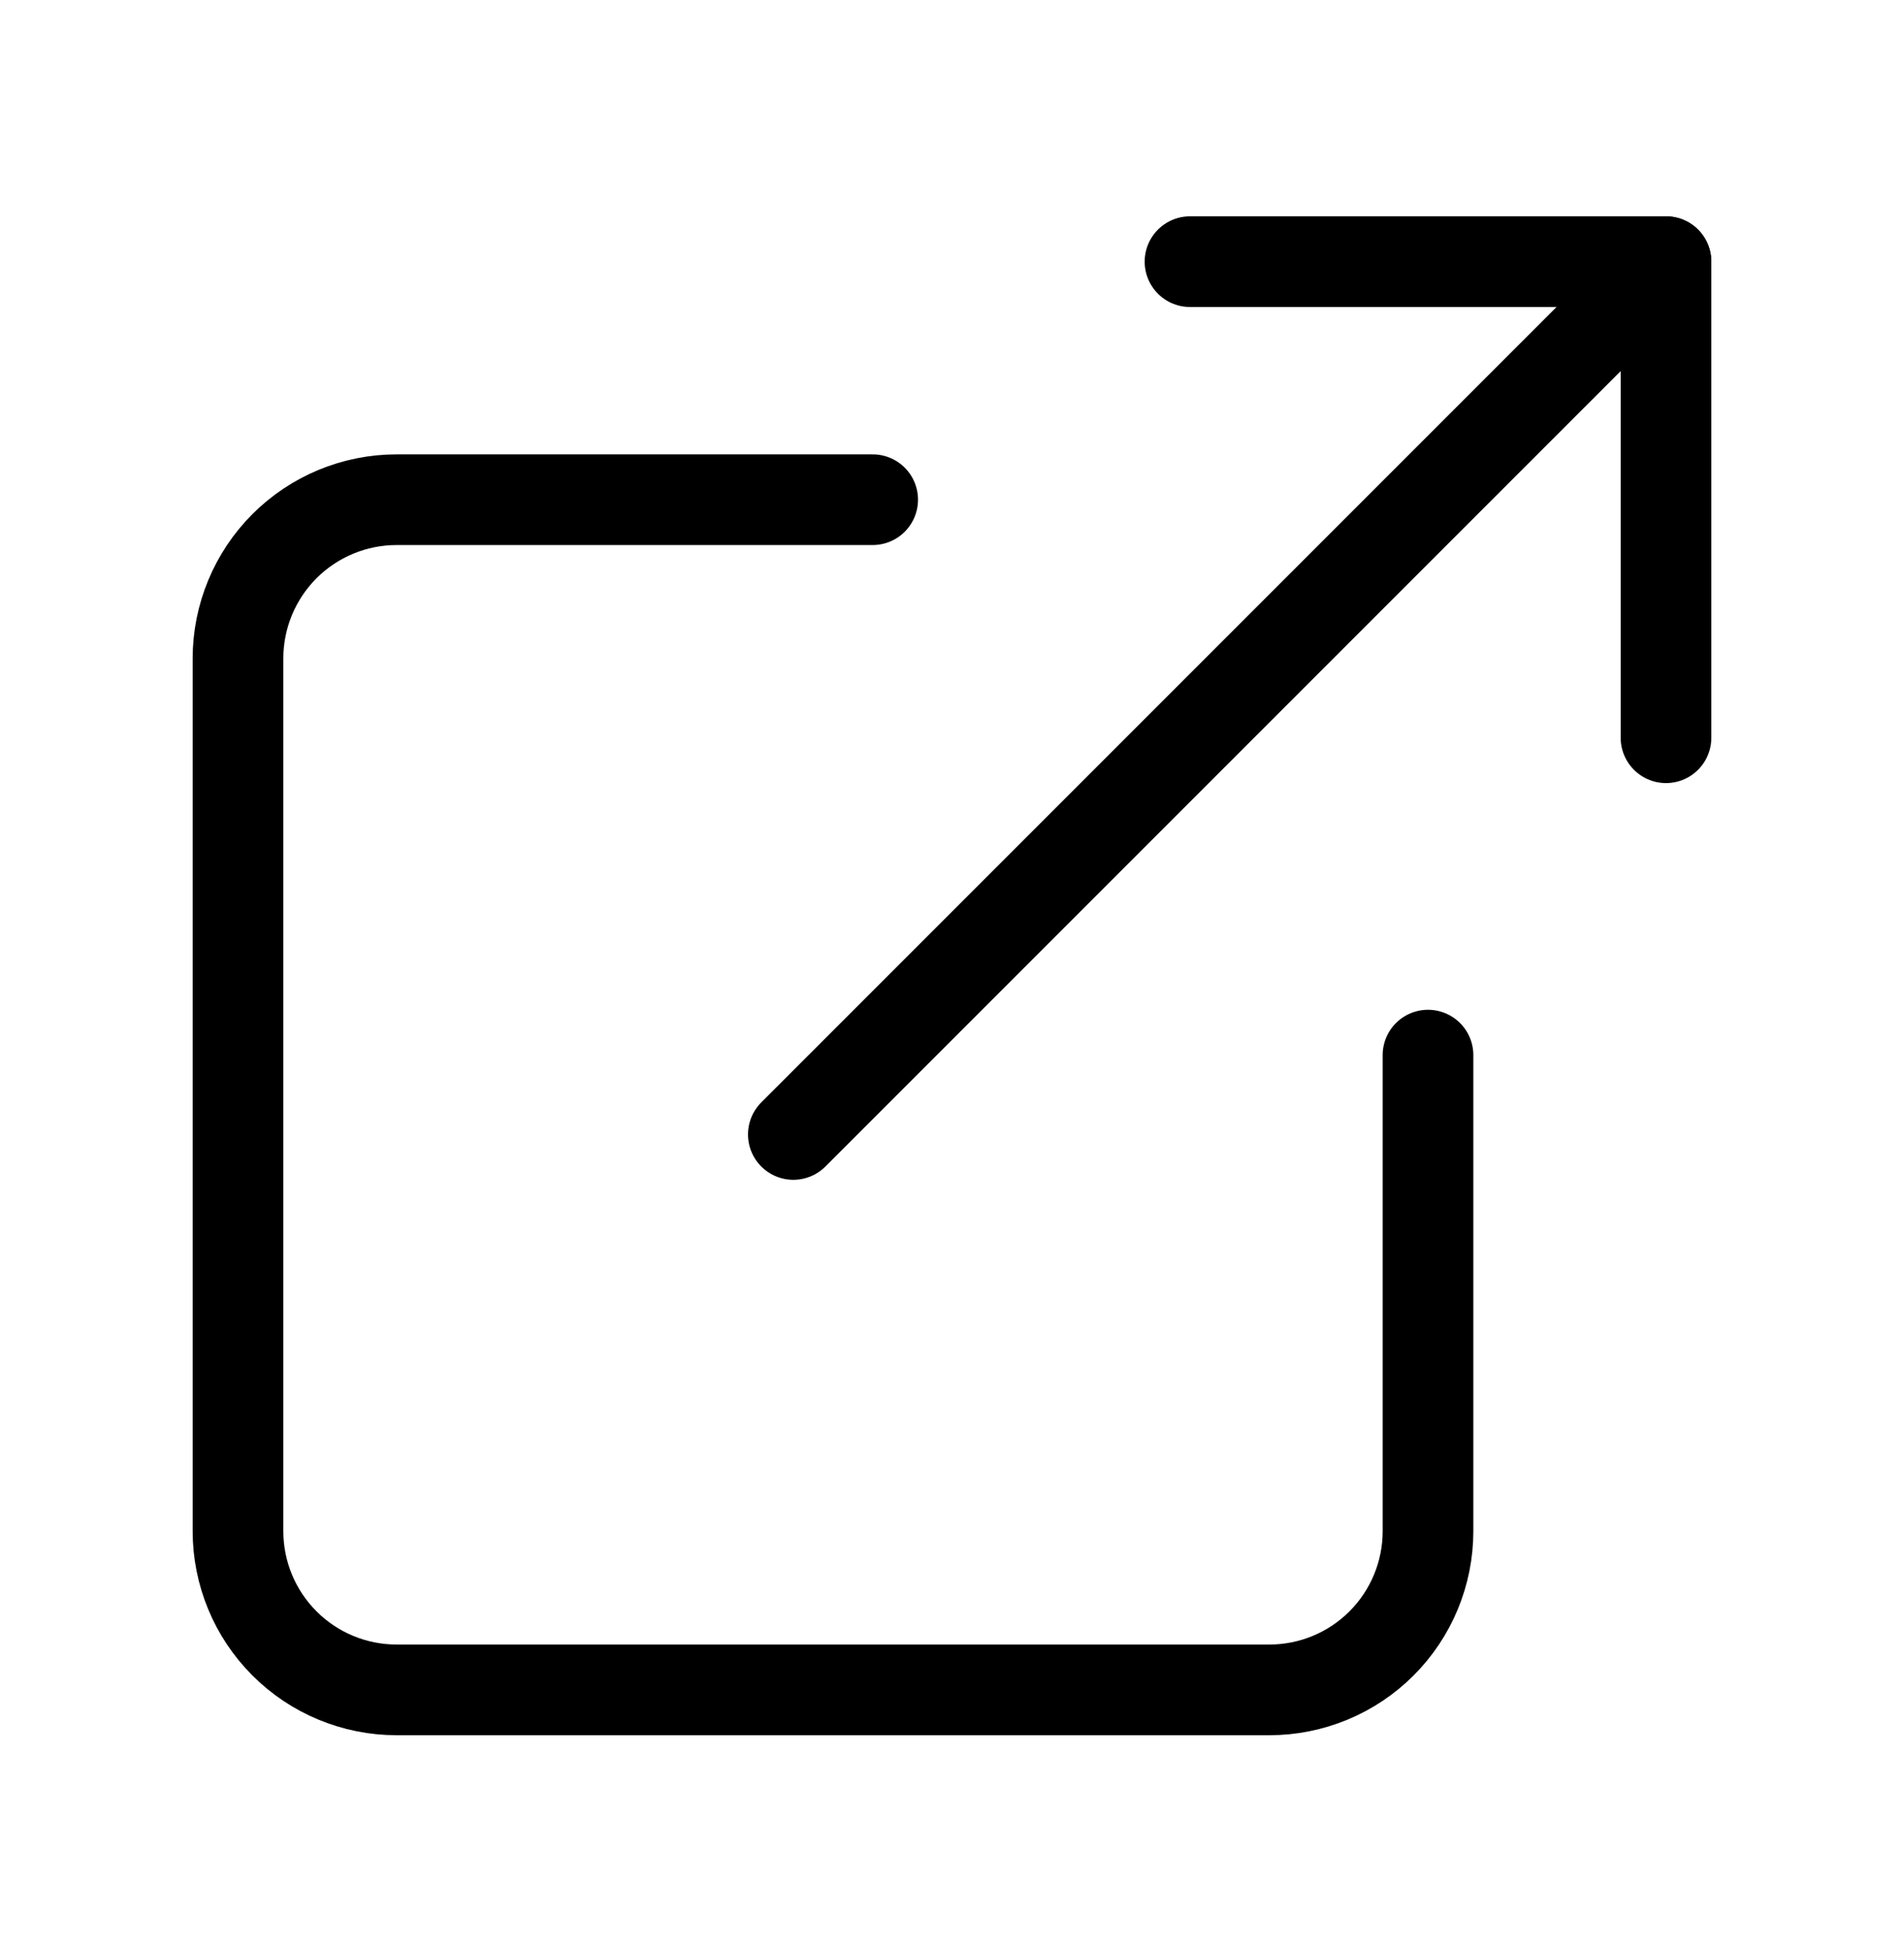
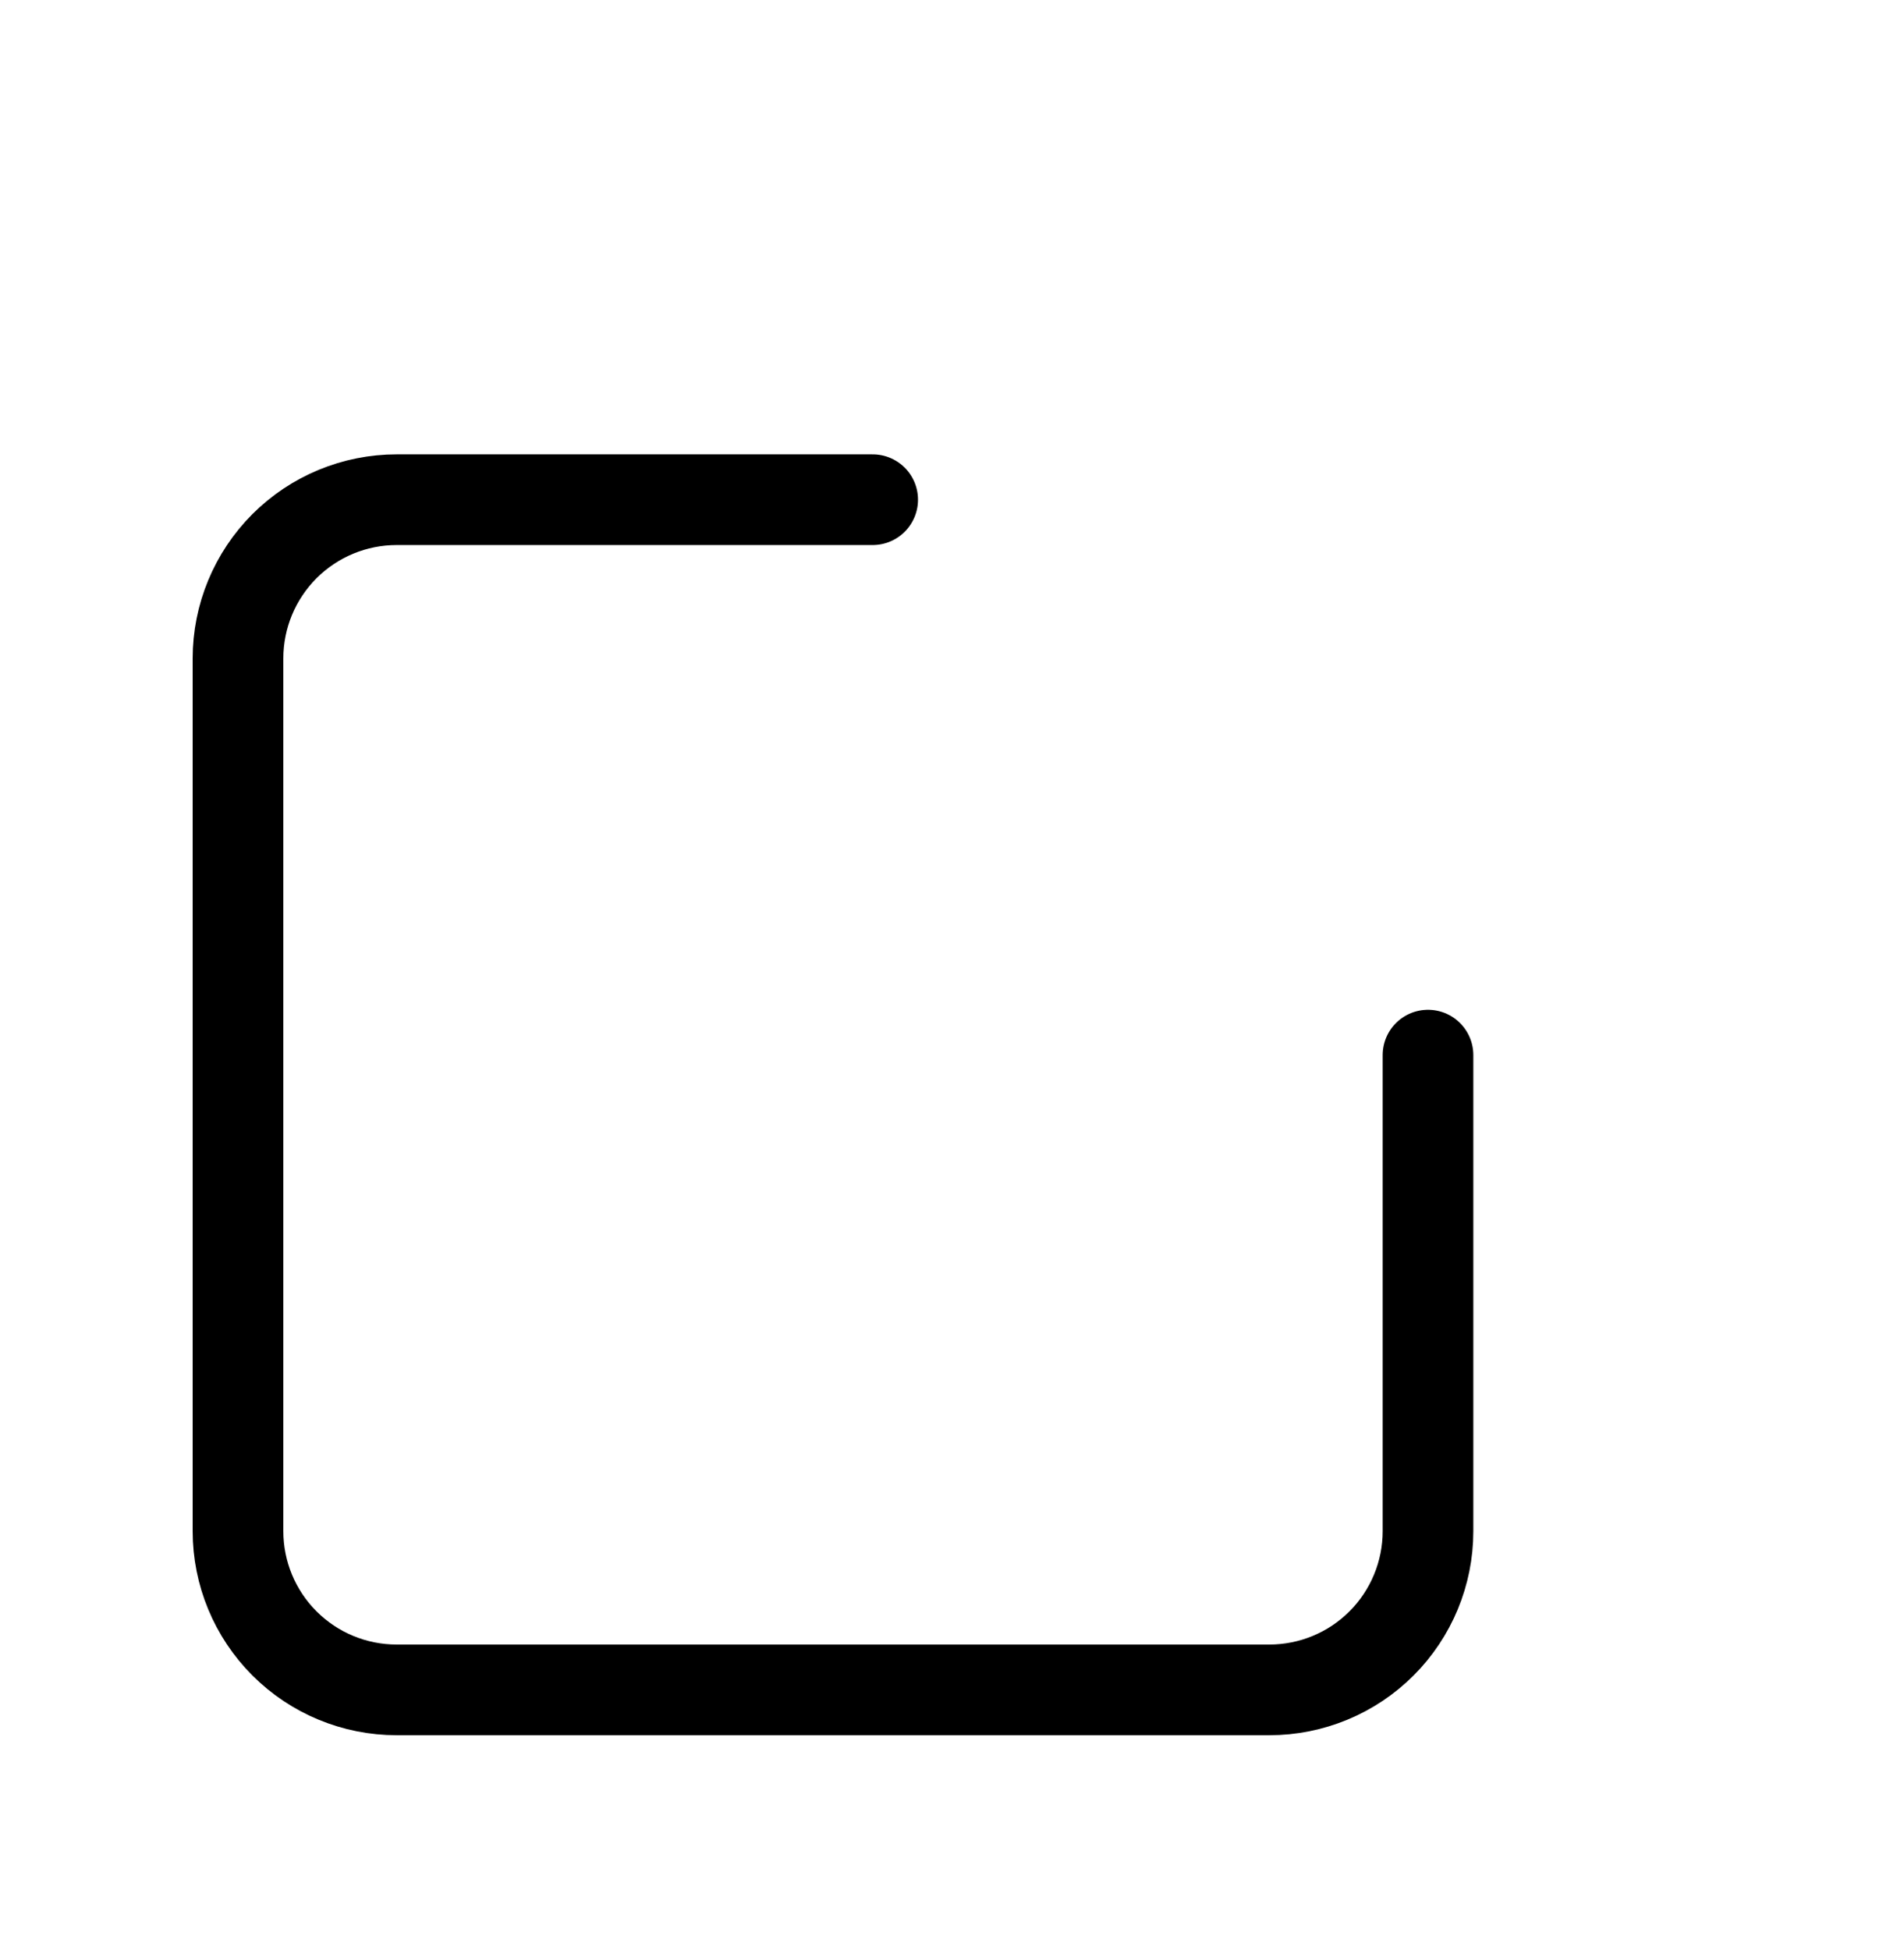
<svg xmlns="http://www.w3.org/2000/svg" width="42" height="43" viewBox="0 0 42 43" fill="none">
  <path d="M31.5 23.271V33.771C31.5 34.7 31.131 35.59 30.475 36.246C29.819 36.903 28.928 37.271 28 37.271H8.75C7.822 37.271 6.931 36.903 6.275 36.246C5.619 35.59 5.25 34.7 5.25 33.771V14.521C5.25 13.593 5.619 12.703 6.275 12.046C6.931 11.39 7.822 11.021 8.75 11.021H19.25" stroke="black" stroke-width="2" stroke-linecap="round" stroke-linejoin="round" />
-   <path d="M26.25 5.771H36.75V16.271" stroke="black" stroke-width="2" stroke-linecap="round" stroke-linejoin="round" />
-   <path d="M17.5 25.021L36.75 5.771" stroke="black" stroke-width="2" stroke-linecap="round" stroke-linejoin="round" />
</svg>